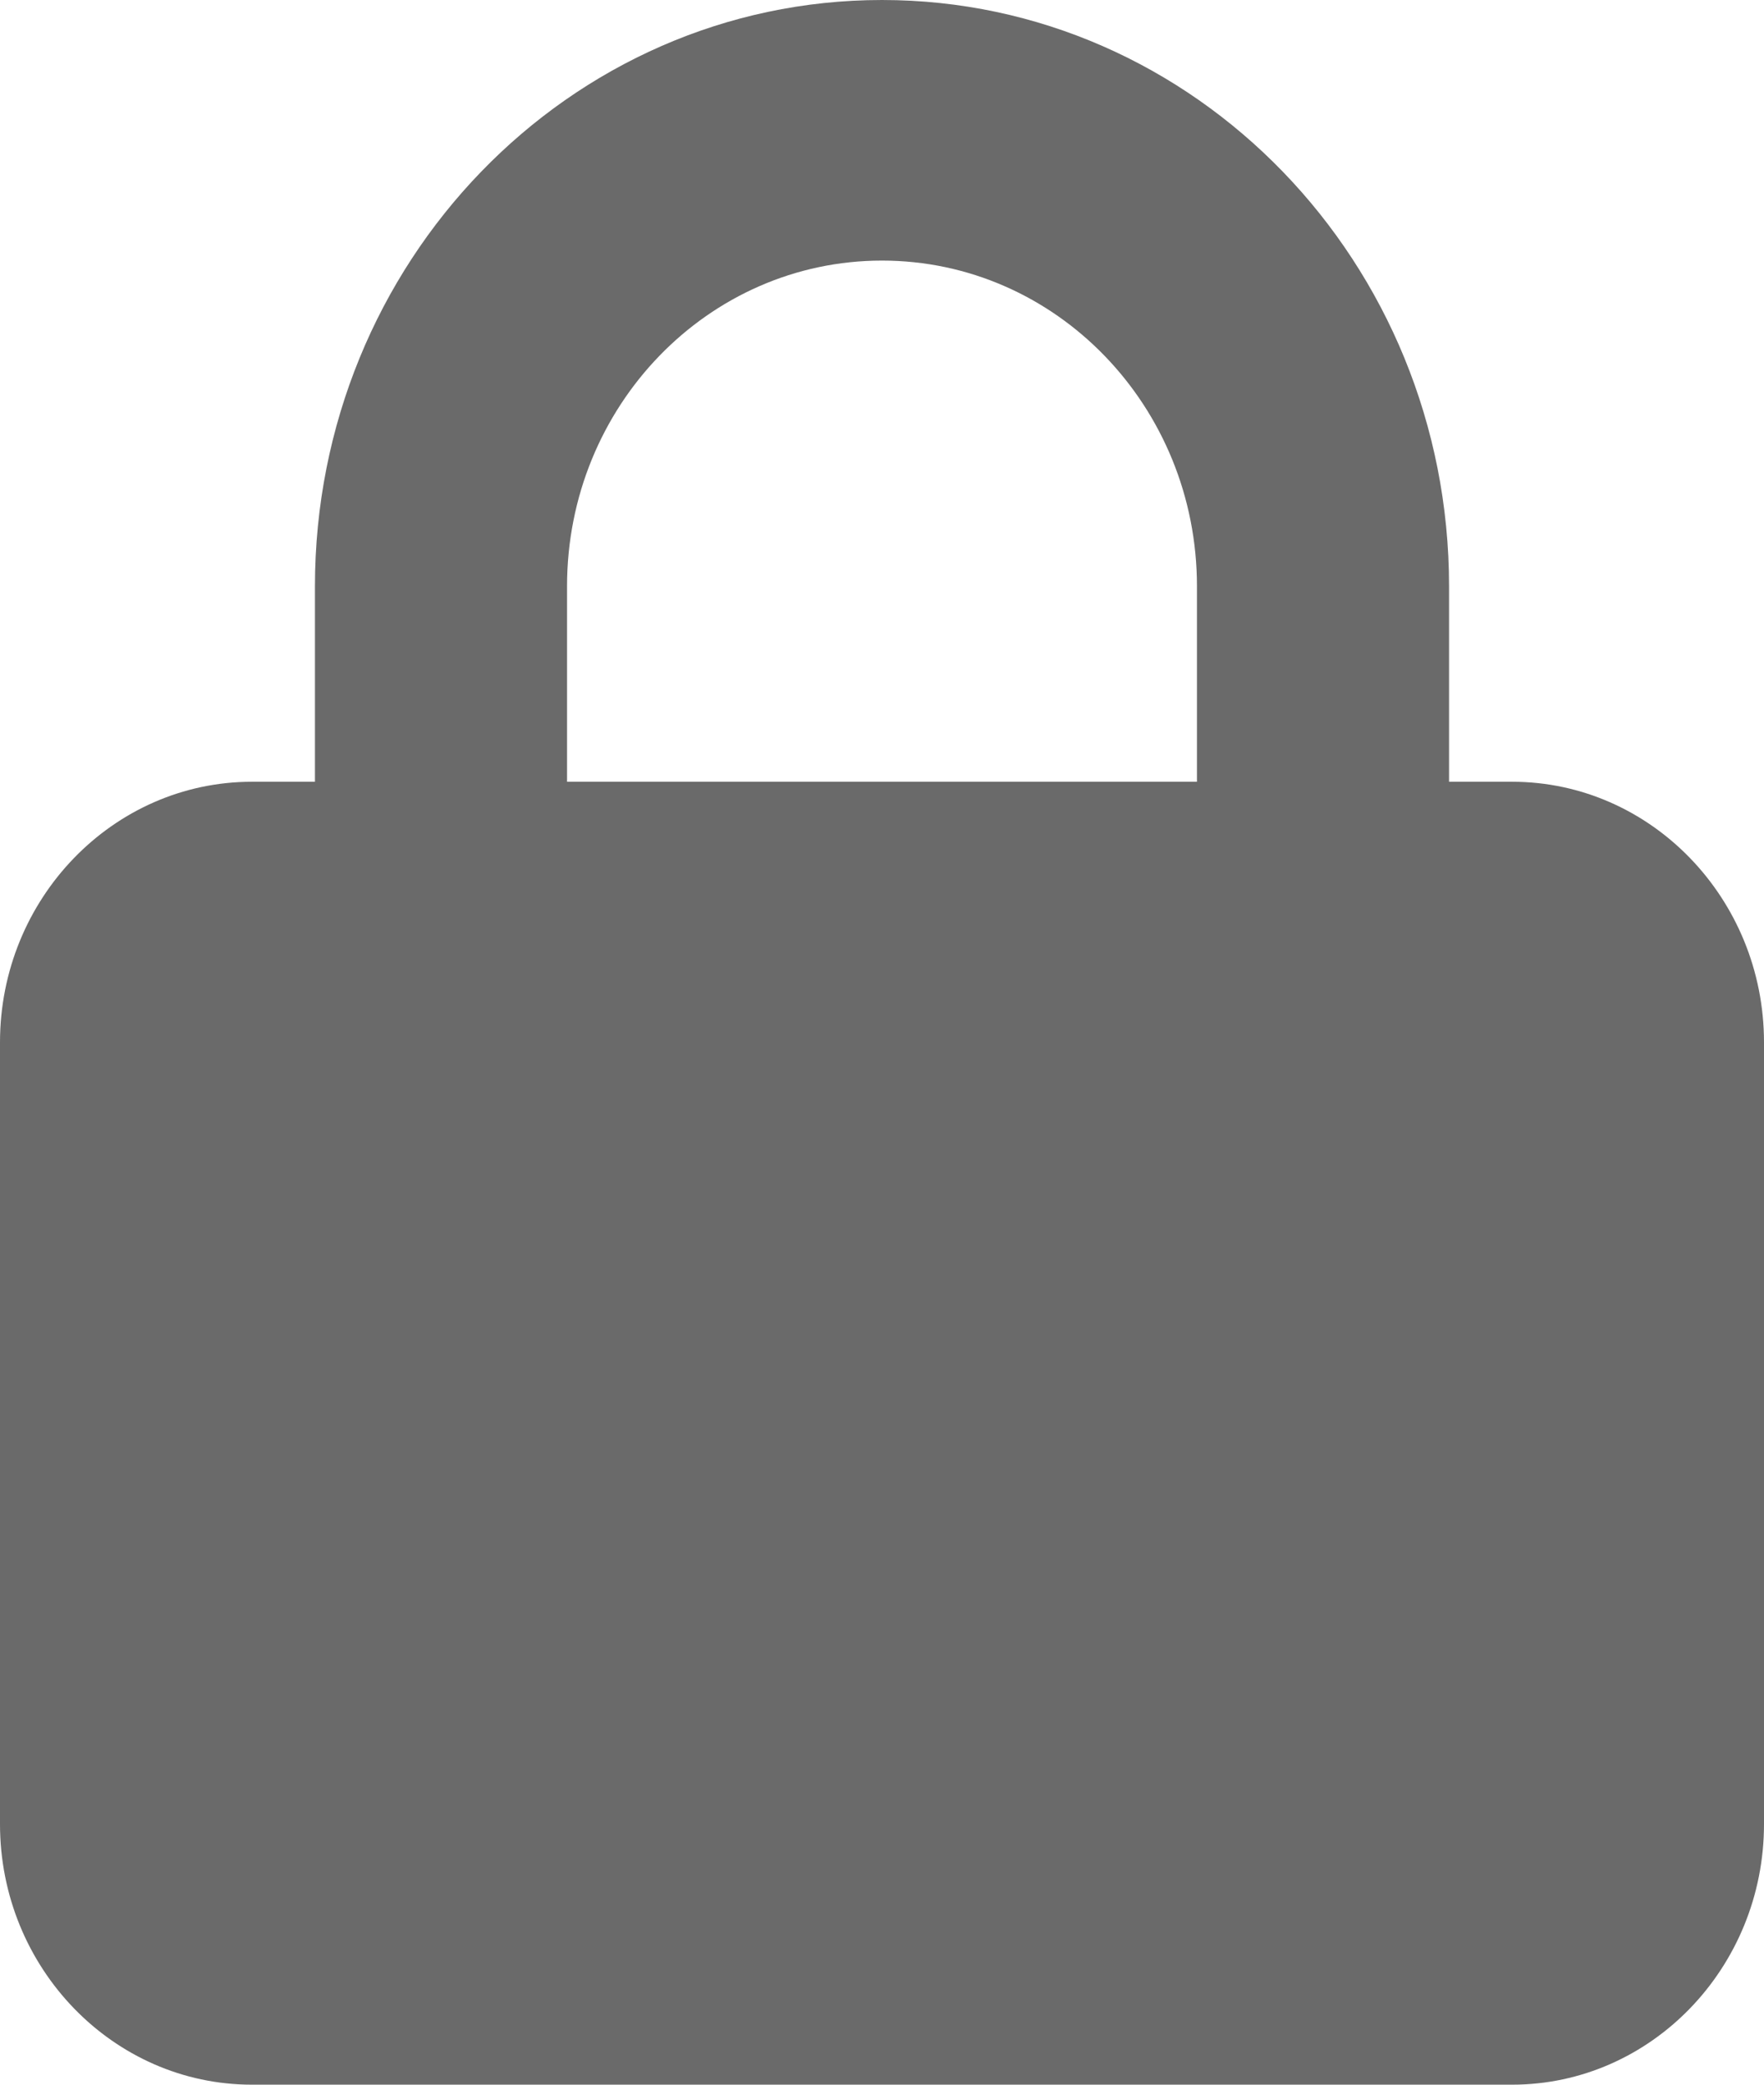
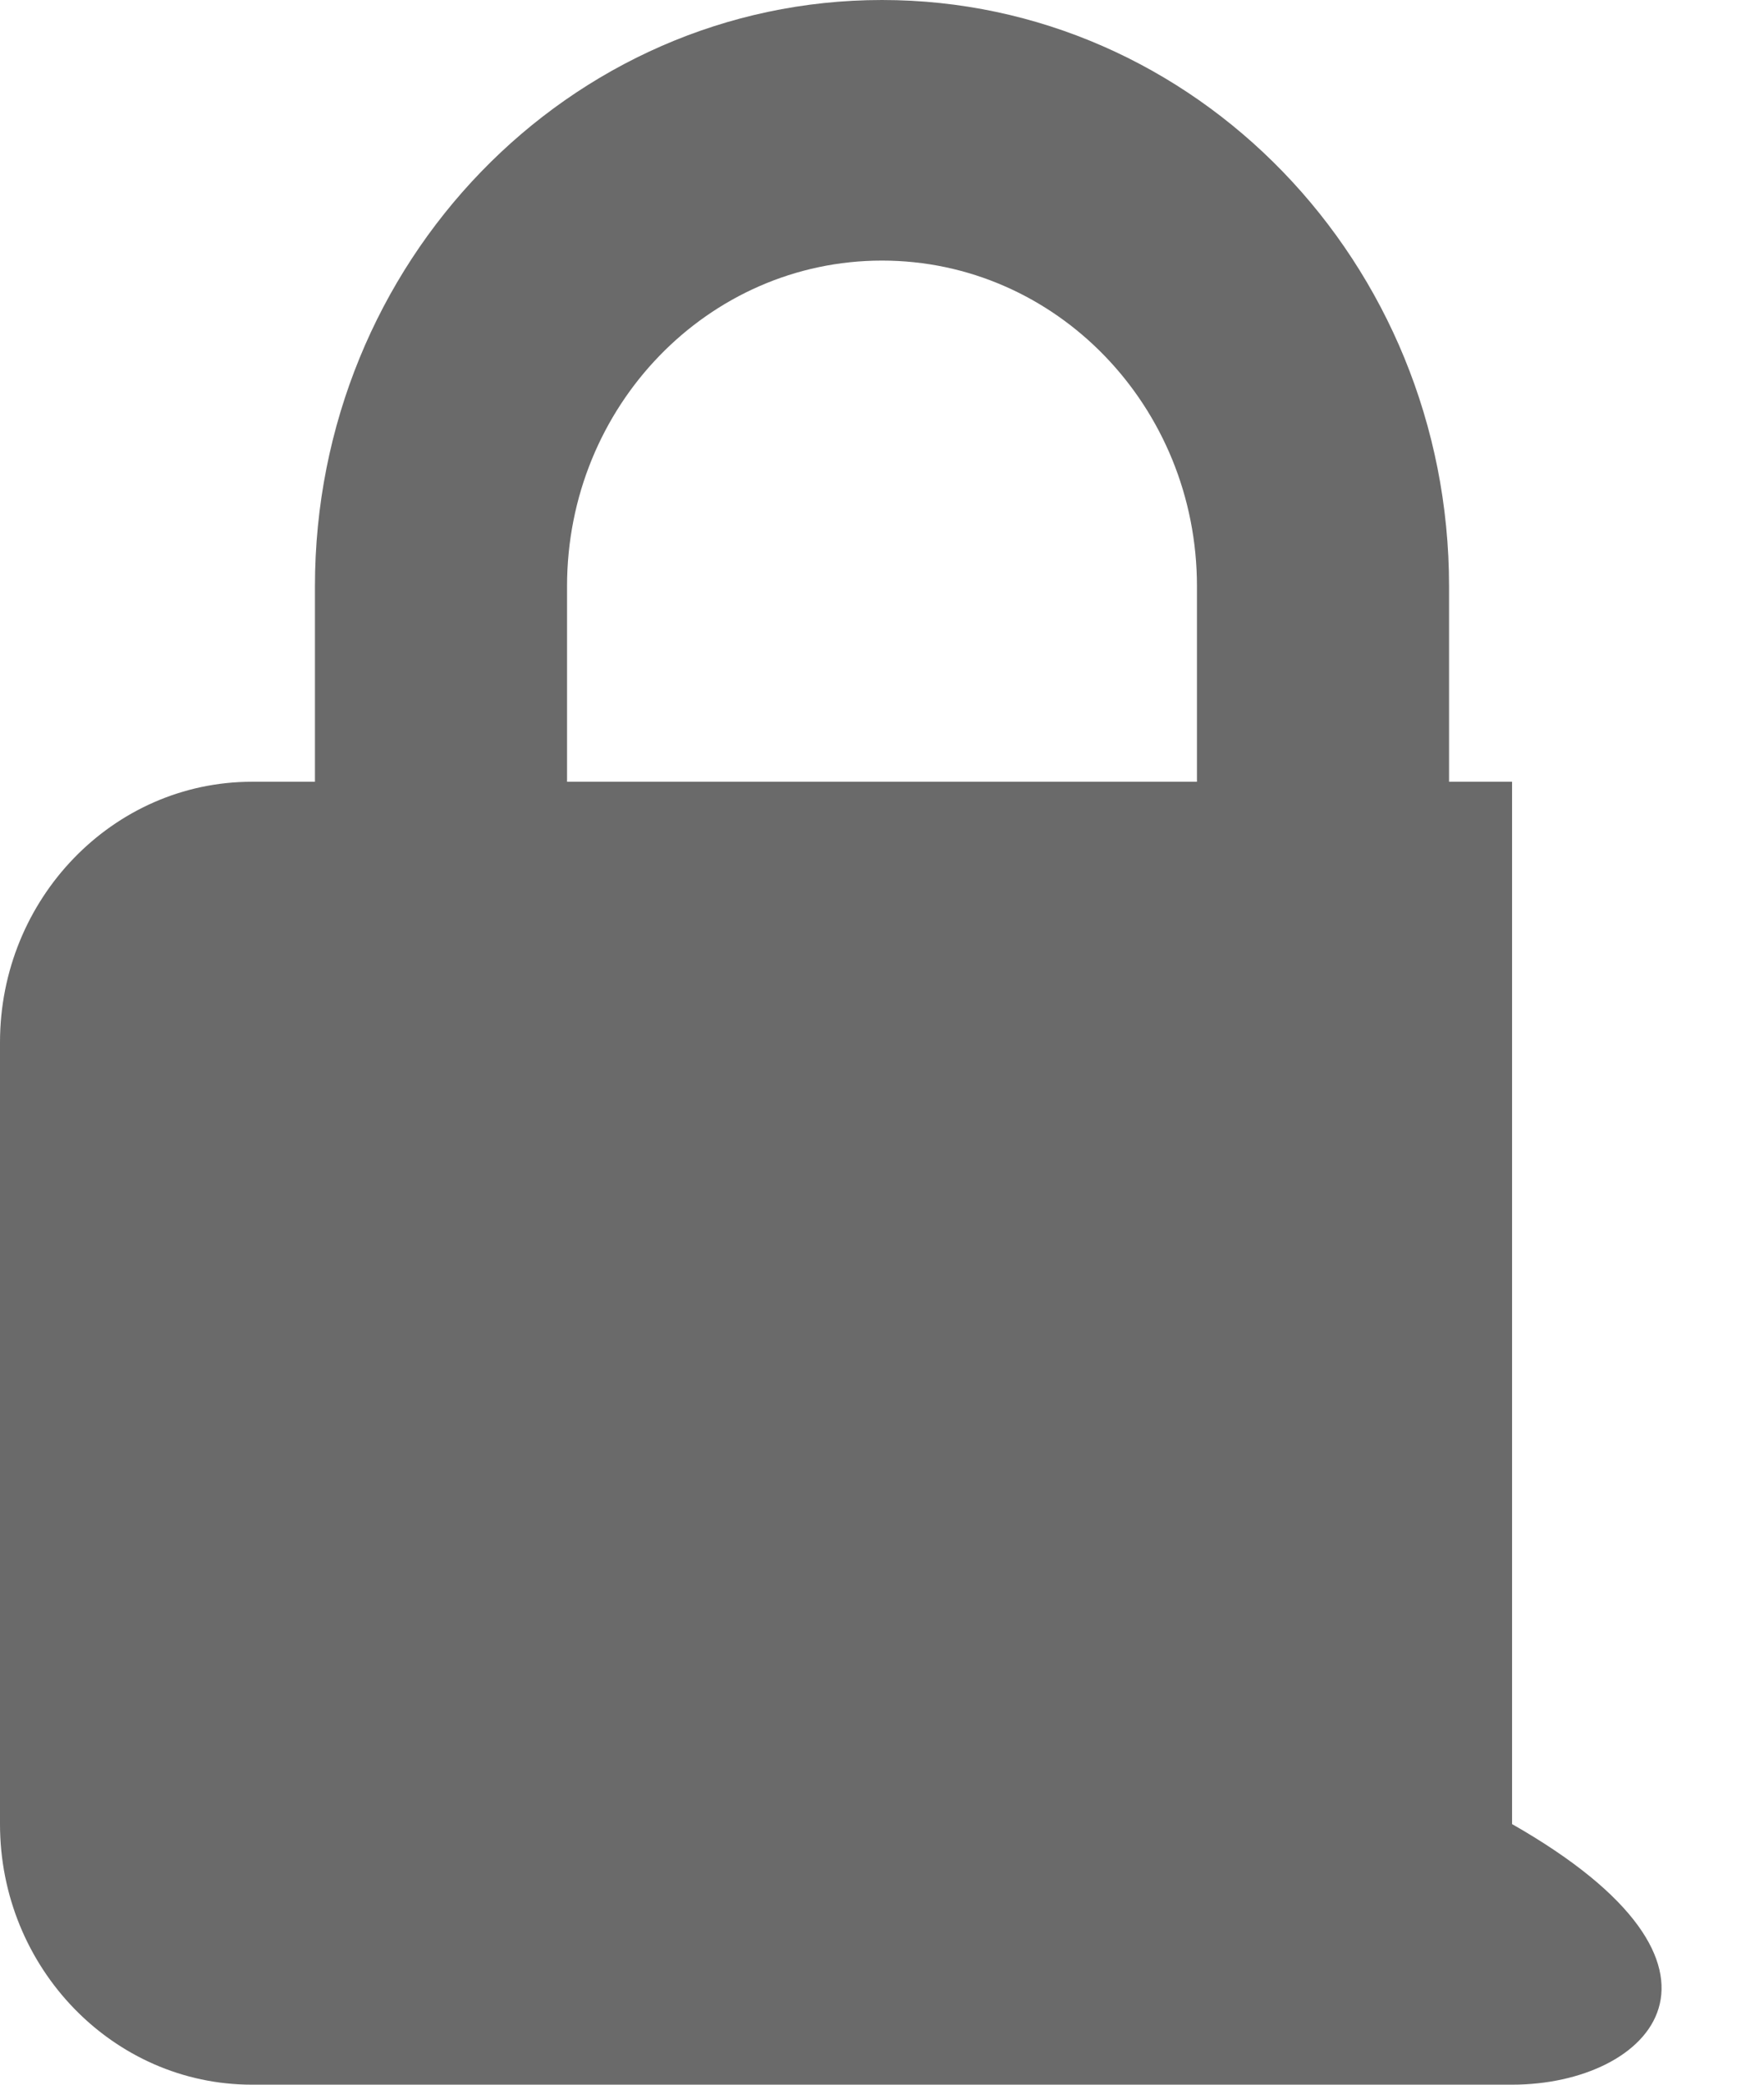
<svg xmlns="http://www.w3.org/2000/svg" width="11" height="13" viewBox="0 0 11 13" fill="none">
-   <path d="M3.536 3.656V4.875H7.464V3.656C7.464 2.534 6.585 1.625 5.5 1.625C4.415 1.625 3.536 2.534 3.536 3.656ZM1.964 4.875V3.656C1.964 1.638 3.548 0 5.5 0C7.452 0 9.036 1.638 9.036 3.656V4.875H9.429C10.295 4.875 11 5.604 11 6.5V11.375C11 12.271 10.295 13 9.429 13H1.571C0.705 13 0 12.271 0 11.375V6.5C0 5.604 0.705 4.875 1.571 4.875H1.964Z" fill="#6A6A6A" />
+   <path d="M3.536 3.656V4.875H7.464V3.656C7.464 2.534 6.585 1.625 5.5 1.625C4.415 1.625 3.536 2.534 3.536 3.656ZM1.964 4.875V3.656C1.964 1.638 3.548 0 5.5 0C7.452 0 9.036 1.638 9.036 3.656V4.875H9.429V11.375C11 12.271 10.295 13 9.429 13H1.571C0.705 13 0 12.271 0 11.375V6.5C0 5.604 0.705 4.875 1.571 4.875H1.964Z" fill="#6A6A6A" />
</svg>